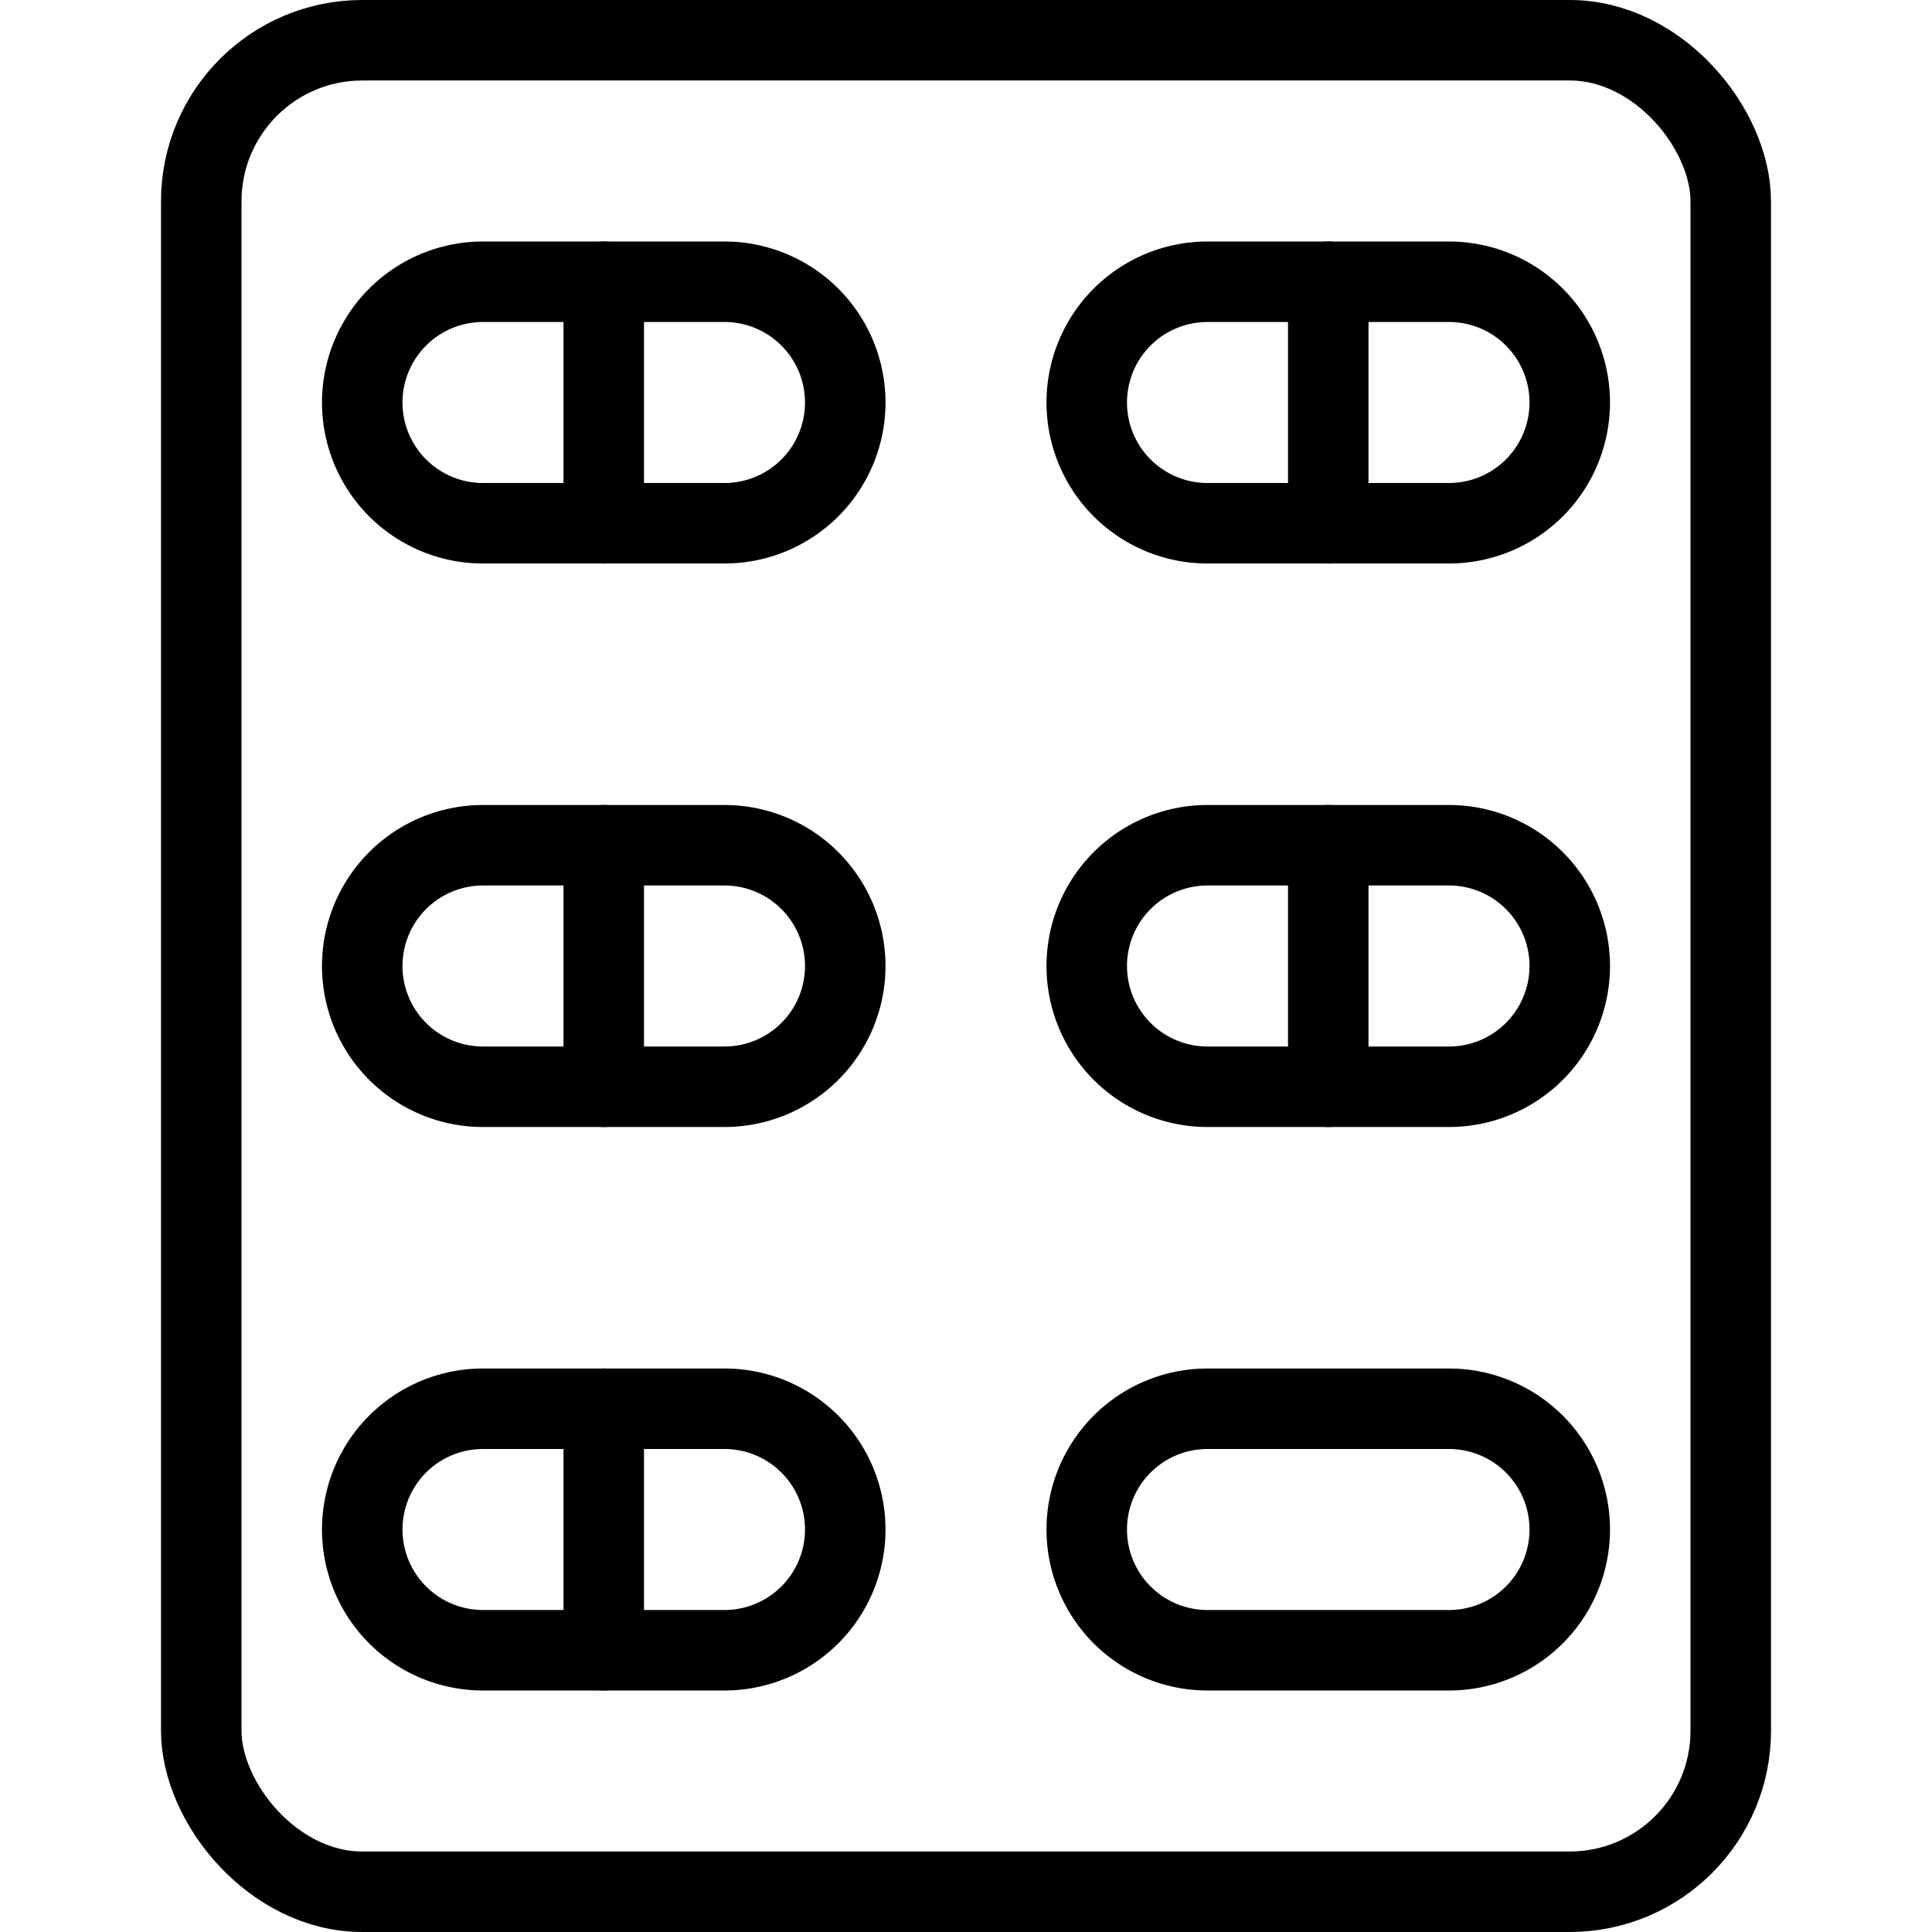
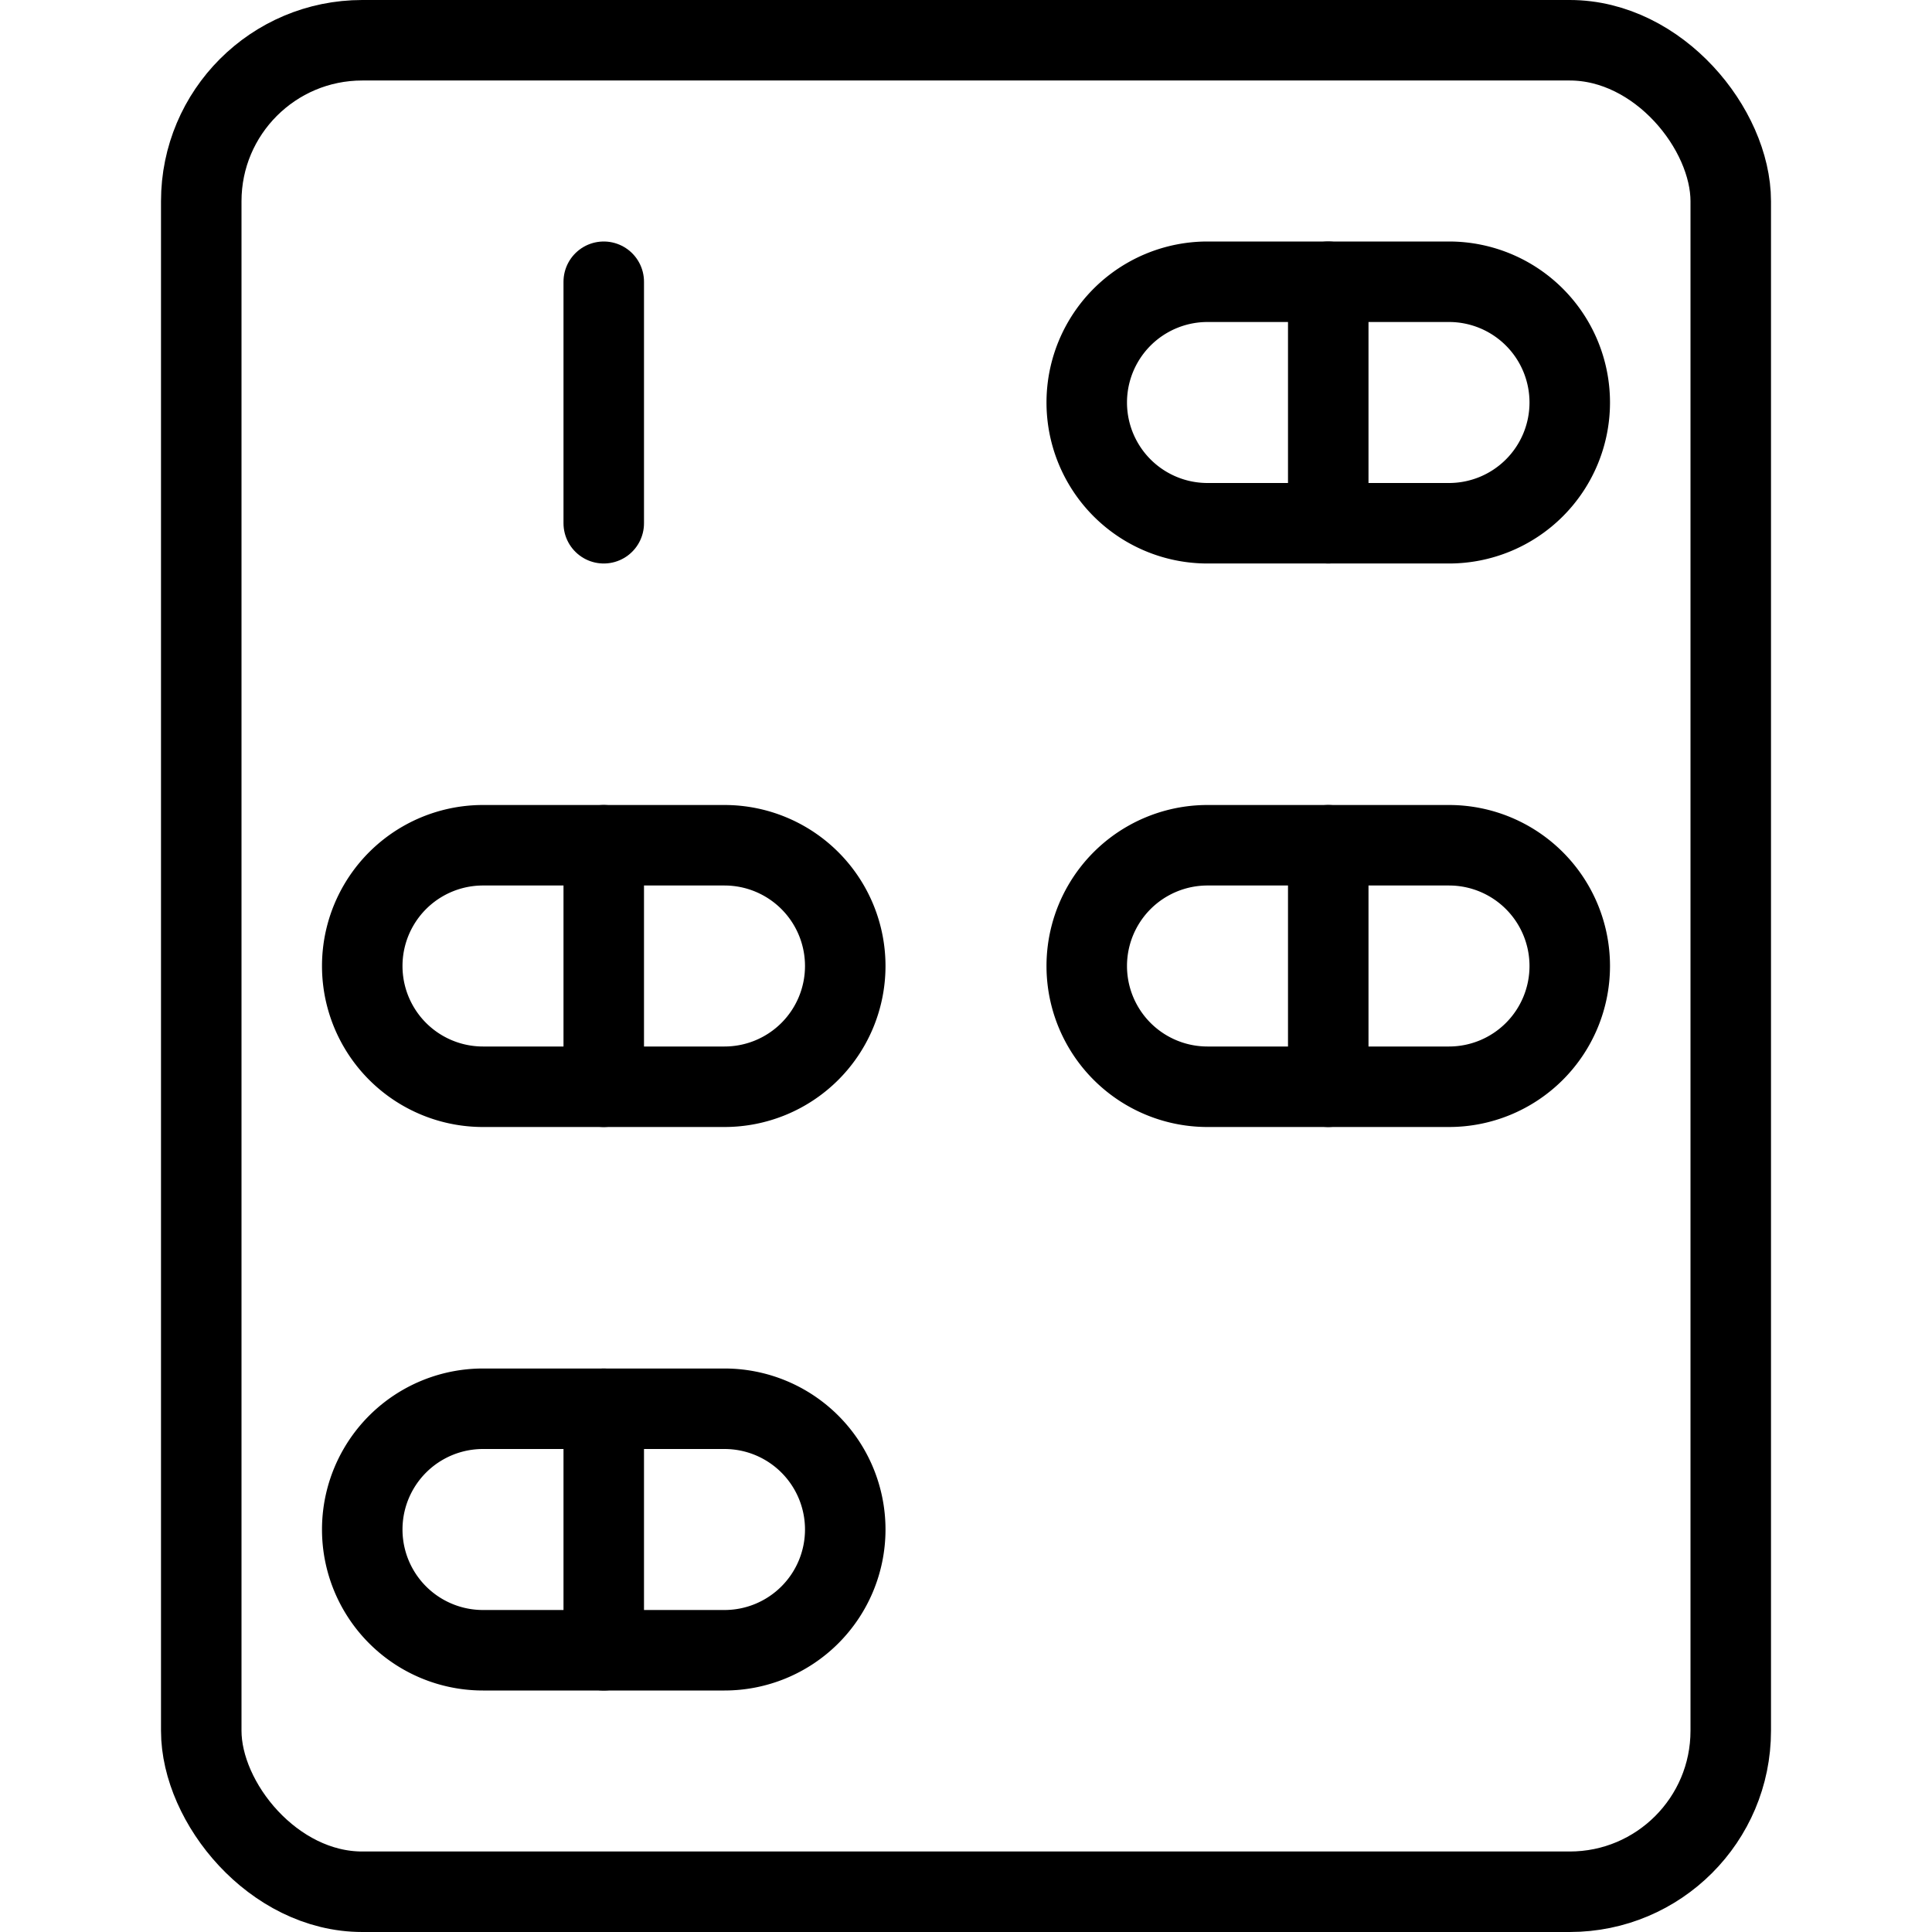
<svg xmlns="http://www.w3.org/2000/svg" id="Light" viewBox="0 0 24 24">
  <g transform="matrix(1,0,0,1,0,0)">
    <defs>
      <style>.cls-1{fill:none;stroke:#000000;stroke-linecap:round;stroke-linejoin:round;}</style>
    </defs>
    <title>drugs-sheet</title>
    <rect class="cls-1" x="2.5" y="0.5" width="19" height="23" rx="2" ry="2" />
-     <path class="cls-1" d="M10.5,5A1.5,1.5,0,0,1,9,6.5H6a1.5,1.5,0,0,1,0-3H9A1.5,1.5,0,0,1,10.5,5Z" />
    <path class="cls-1" d="M19.5,5A1.5,1.5,0,0,1,18,6.5H15a1.5,1.5,0,0,1,0-3h3A1.5,1.5,0,0,1,19.5,5Z" />
    <line class="cls-1" x1="7.5" y1="6.5" x2="7.5" y2="3.5" />
    <line class="cls-1" x1="16.5" y1="6.5" x2="16.5" y2="3.5" />
    <path class="cls-1" d="M10.5,12A1.5,1.5,0,0,1,9,13.5H6a1.5,1.5,0,0,1,0-3H9A1.5,1.5,0,0,1,10.5,12Z" />
    <path class="cls-1" d="M19.5,12A1.5,1.5,0,0,1,18,13.5H15a1.5,1.5,0,0,1,0-3h3A1.5,1.5,0,0,1,19.5,12Z" />
    <line class="cls-1" x1="7.5" y1="13.5" x2="7.5" y2="10.5" />
    <line class="cls-1" x1="16.5" y1="13.5" x2="16.5" y2="10.5" />
-     <path class="cls-1" d="M10.5,19A1.5,1.5,0,0,1,9,20.5H6a1.5,1.5,0,0,1,0-3H9A1.5,1.5,0,0,1,10.5,19Z" />
-     <path class="cls-1" d="M19.5,19A1.5,1.5,0,0,1,18,20.5H15a1.5,1.5,0,0,1,0-3h3A1.5,1.5,0,0,1,19.5,19Z" />
+     <path class="cls-1" d="M10.5,19A1.5,1.5,0,0,1,9,20.5H6a1.5,1.5,0,0,1,0-3H9A1.5,1.5,0,0,1,10.5,19" />
    <line class="cls-1" x1="7.5" y1="20.5" x2="7.5" y2="17.5" />
  </g>
</svg>